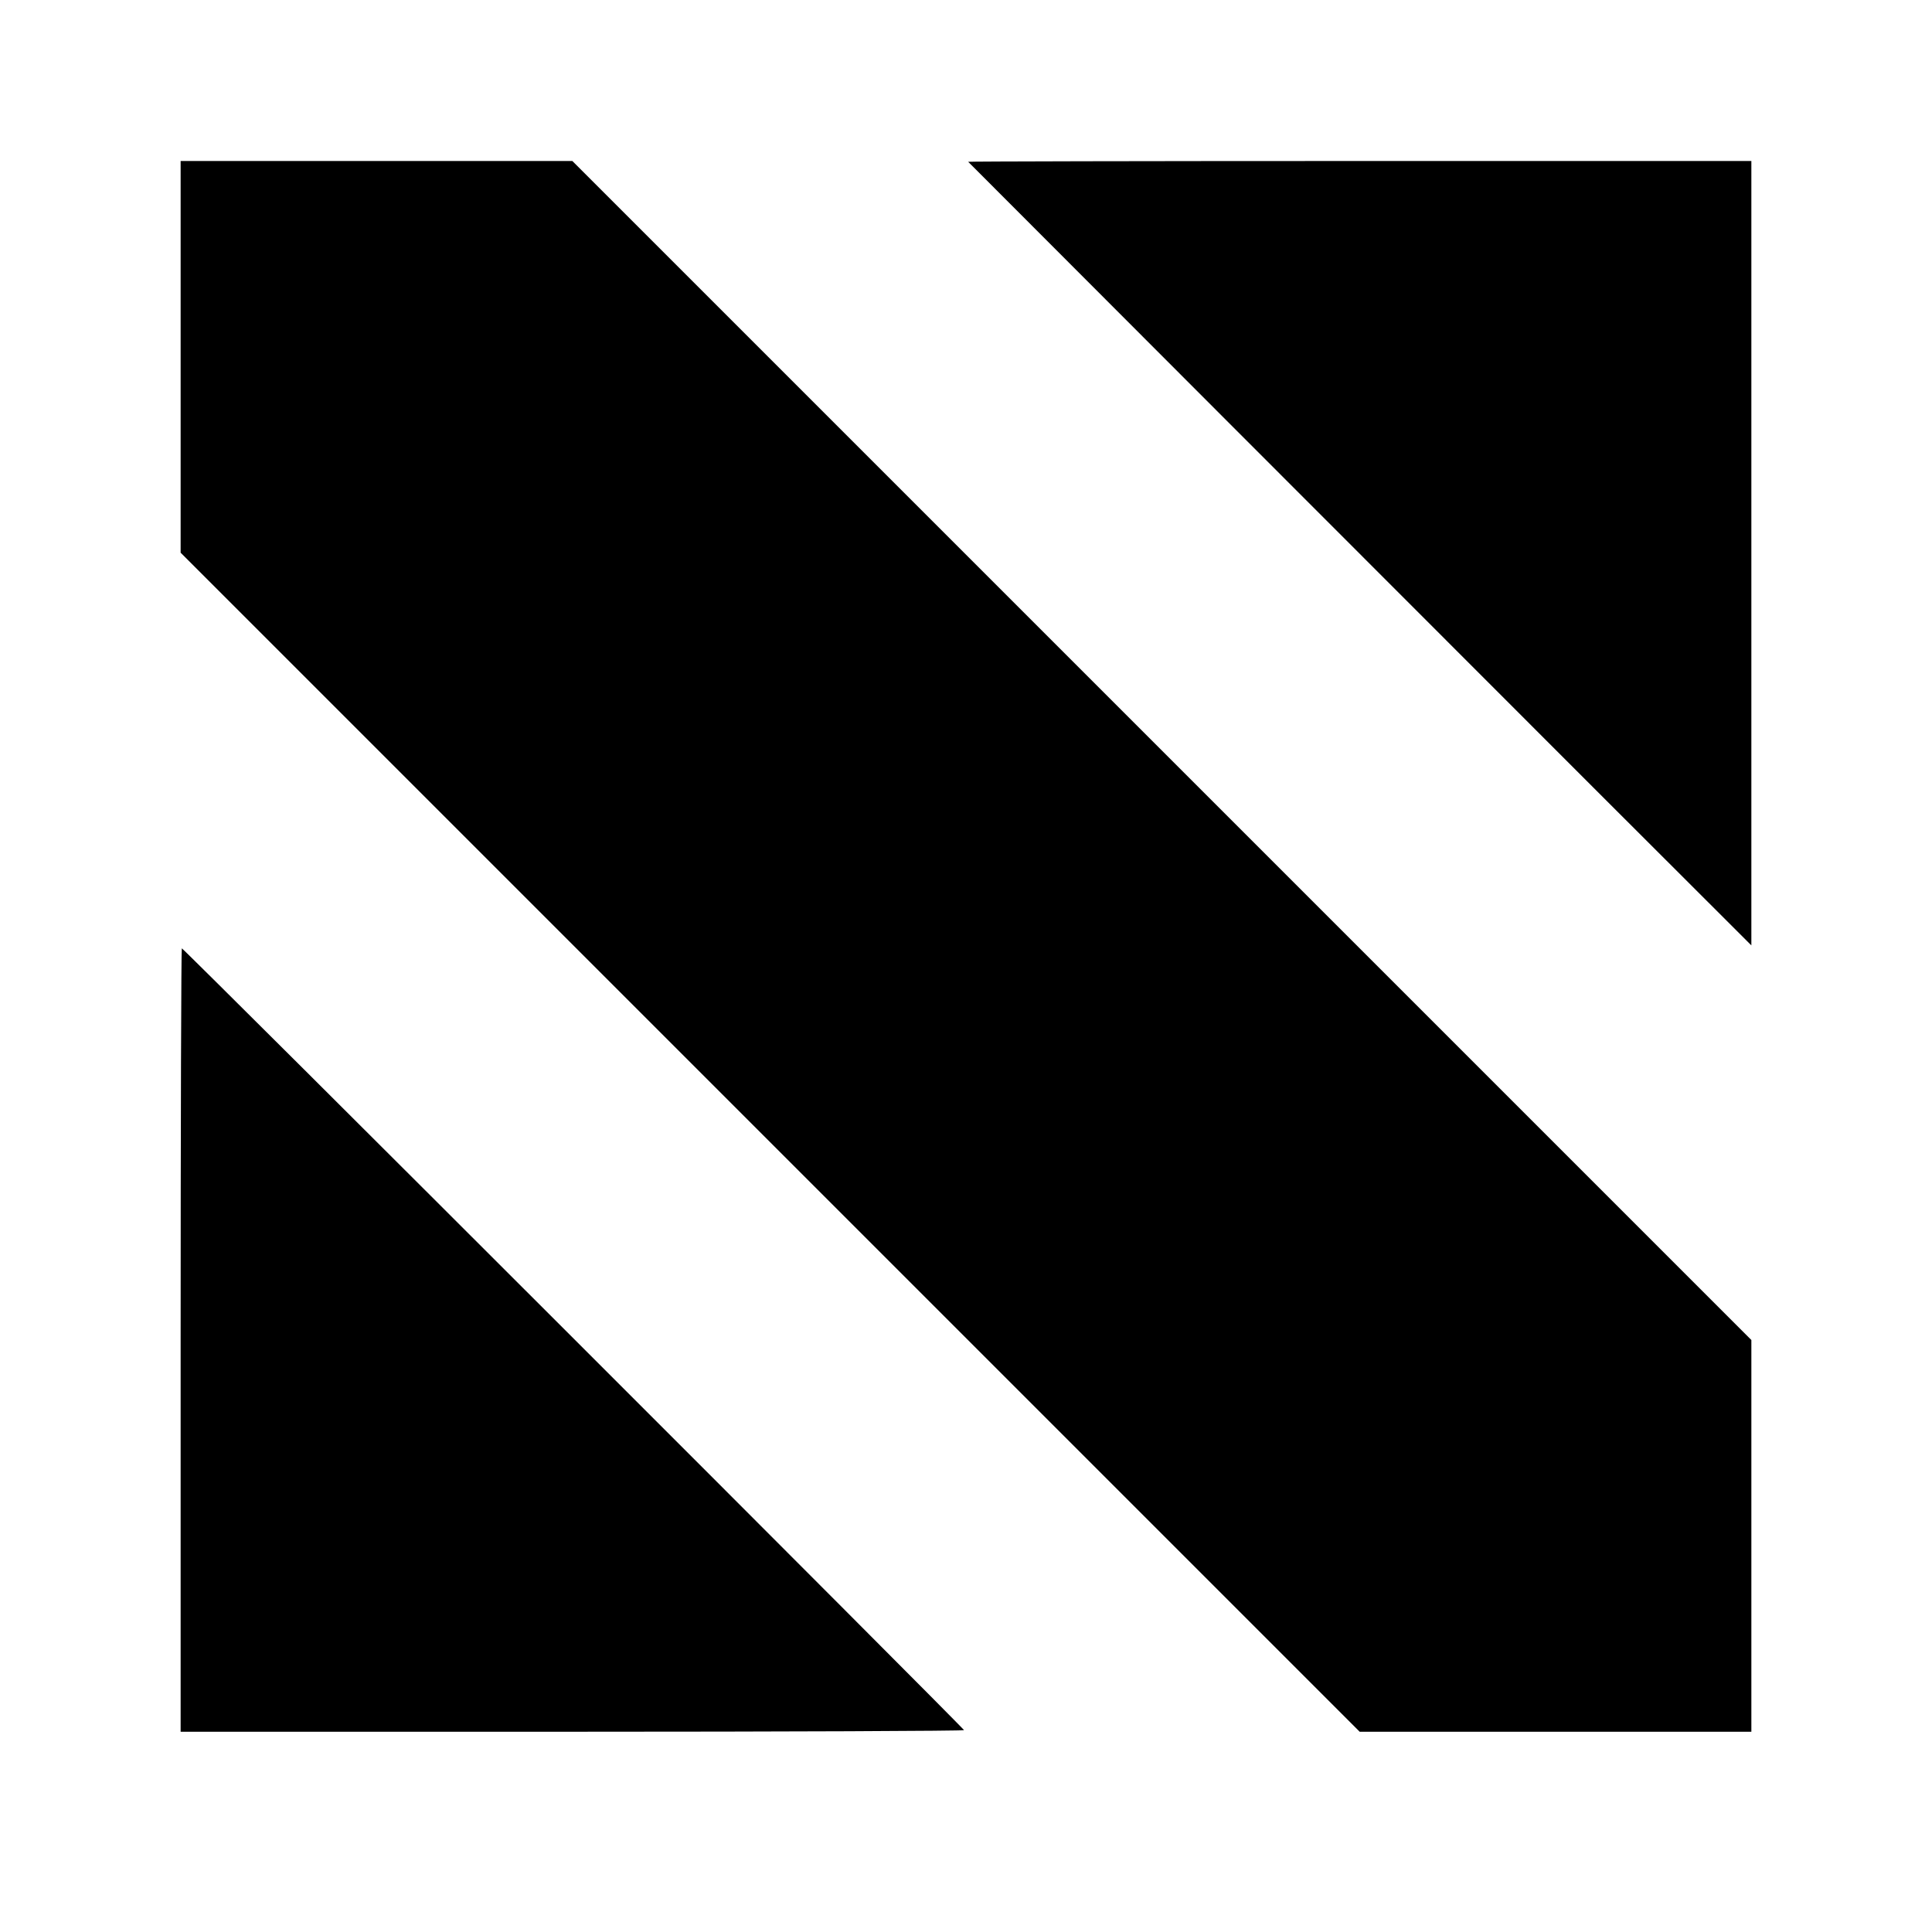
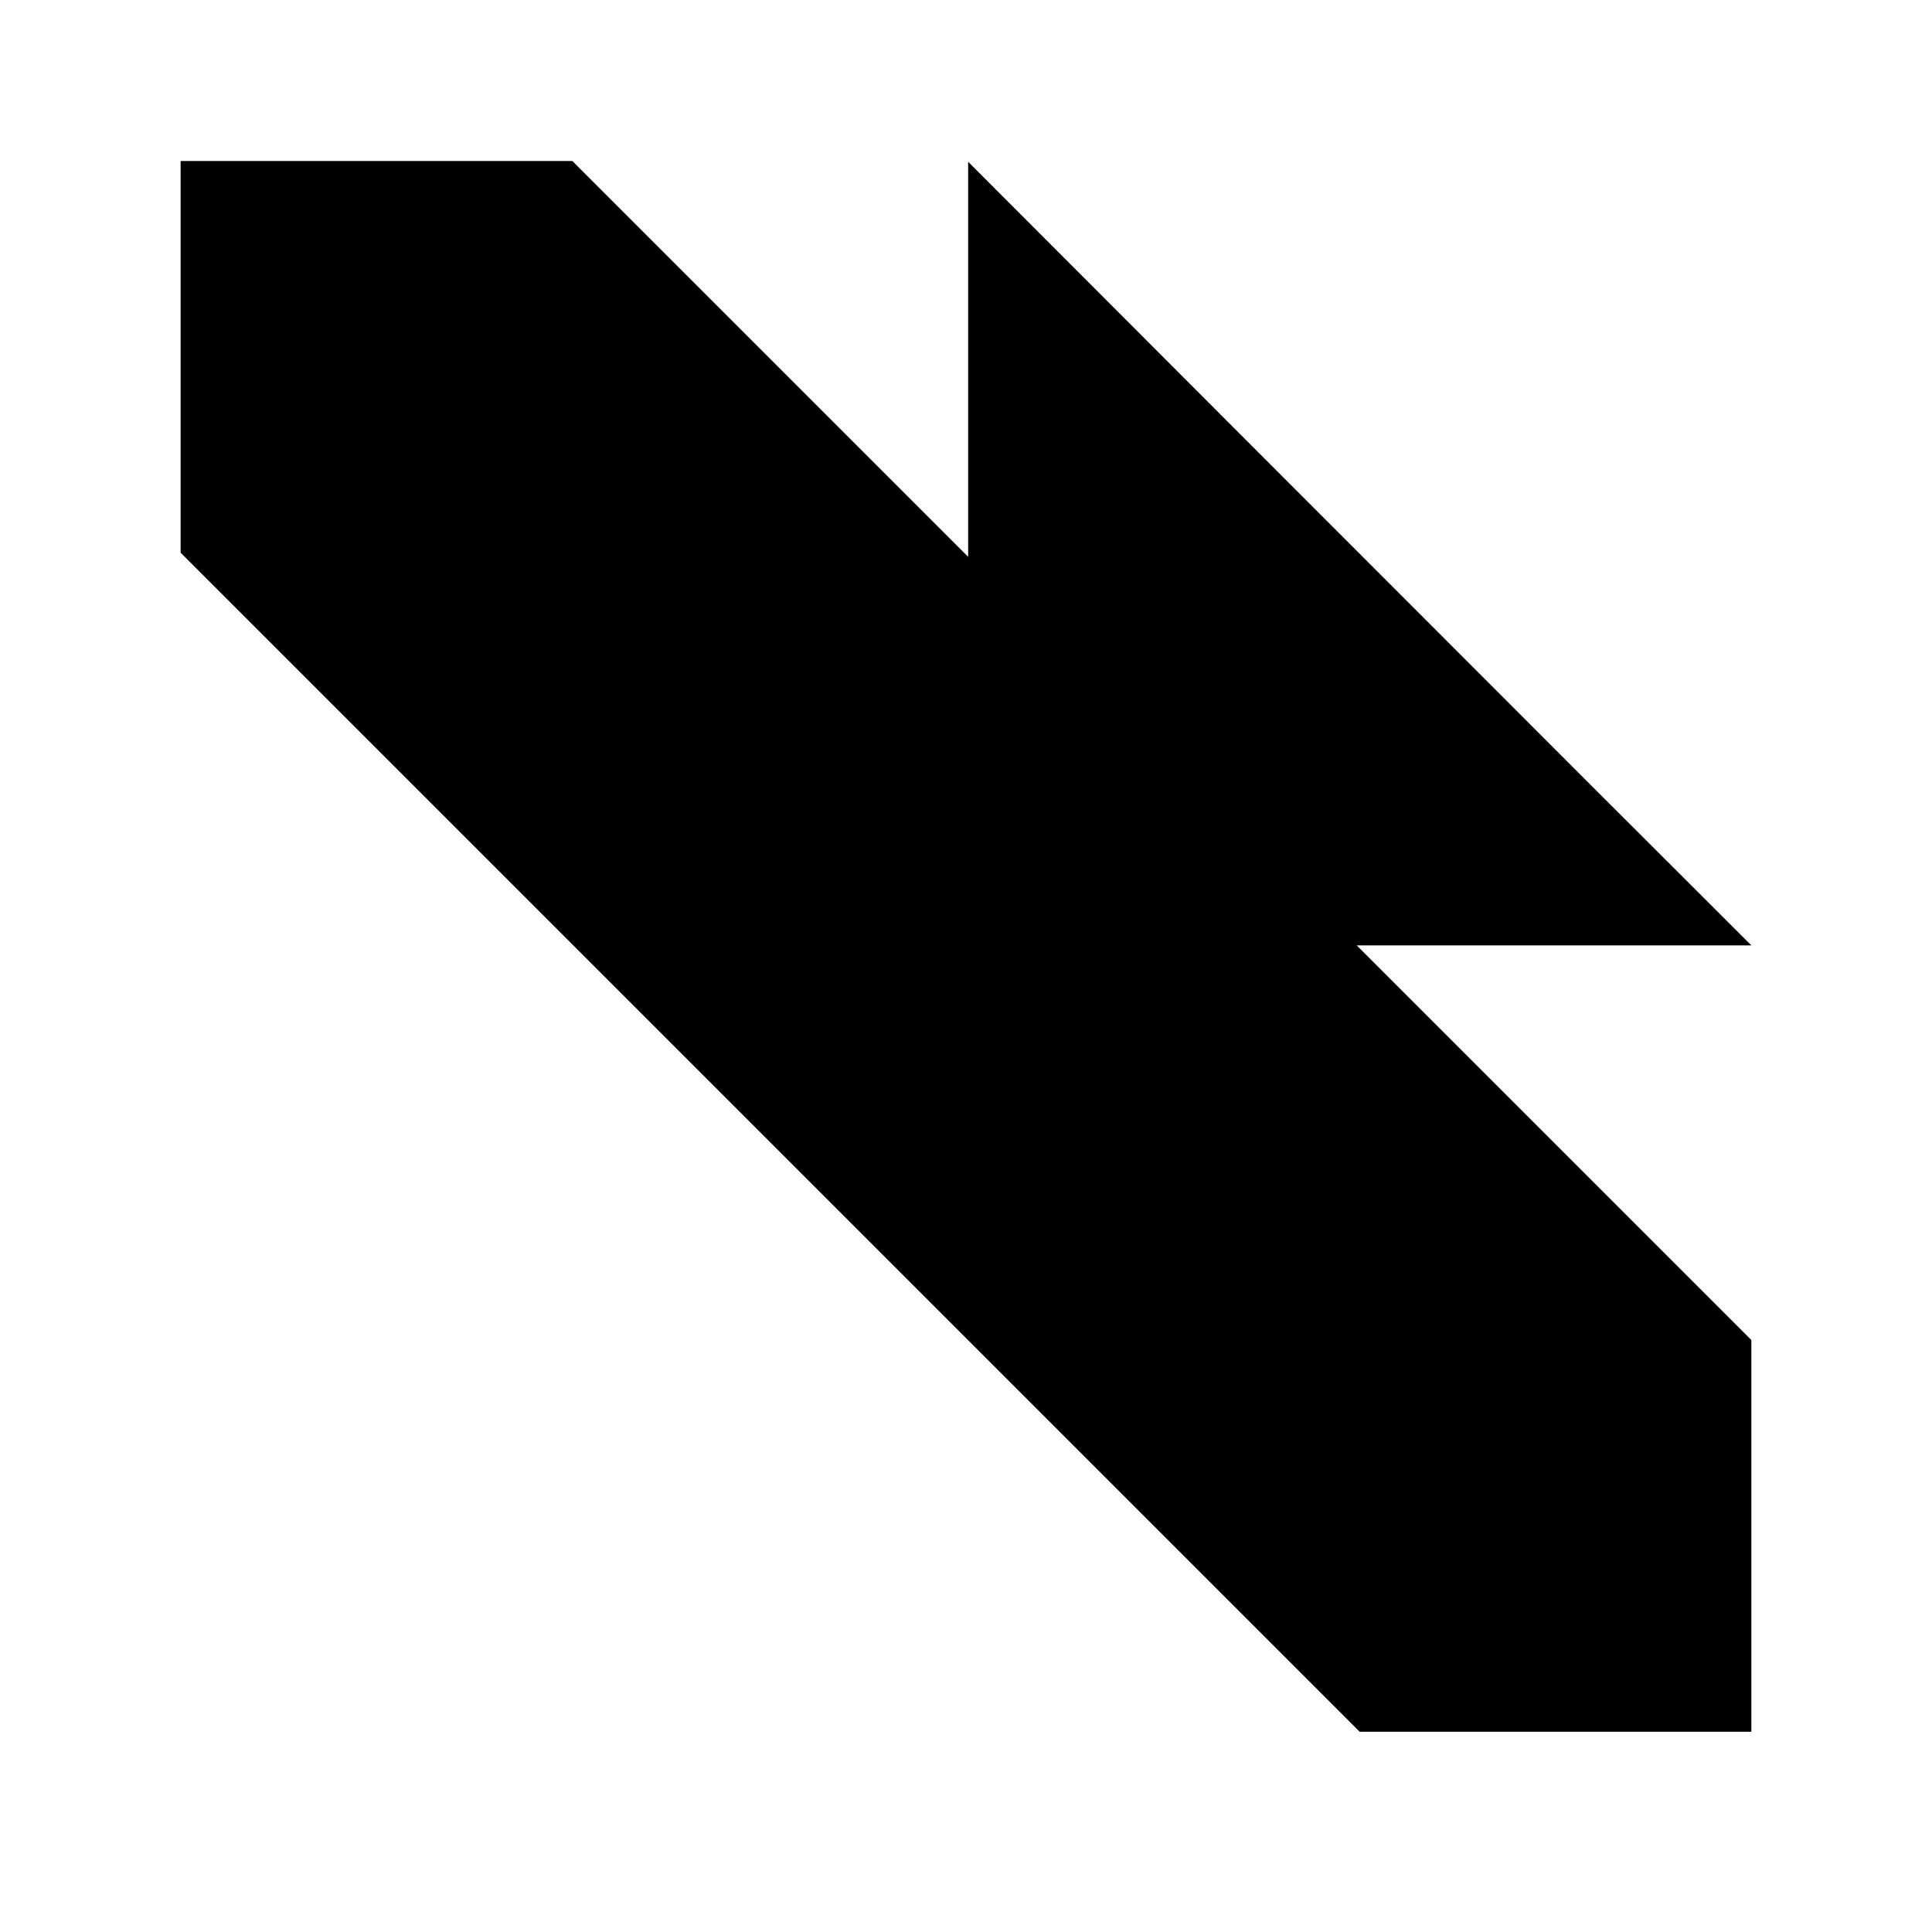
<svg xmlns="http://www.w3.org/2000/svg" height="984pt" preserveAspectRatio="xMidYMid meet" viewBox="0 0 984 984" width="984pt">
  <g transform="matrix(.1 0 0 -.1 0 984)">
    <path d="m920 8022v-997l3003-3003 3002-3002h998 997v998 997l-3003 3003-3002 3002h-998-997z" />
-     <path d="m4931 9016c14-15 2517-2520 3183-3186l806-805v1998 1997h-1997c-1098 0-1994-2-1992-4z" />
-     <path d="m920 3015v-1995h1995c1097 0 1995 4 1995 8 0 9-3974 3982-3984 3982-3 0-6-898-6-1995z" />
+     <path d="m4931 9016c14-15 2517-2520 3183-3186l806-805h-1997c-1098 0-1994-2-1992-4z" />
  </g>
</svg>